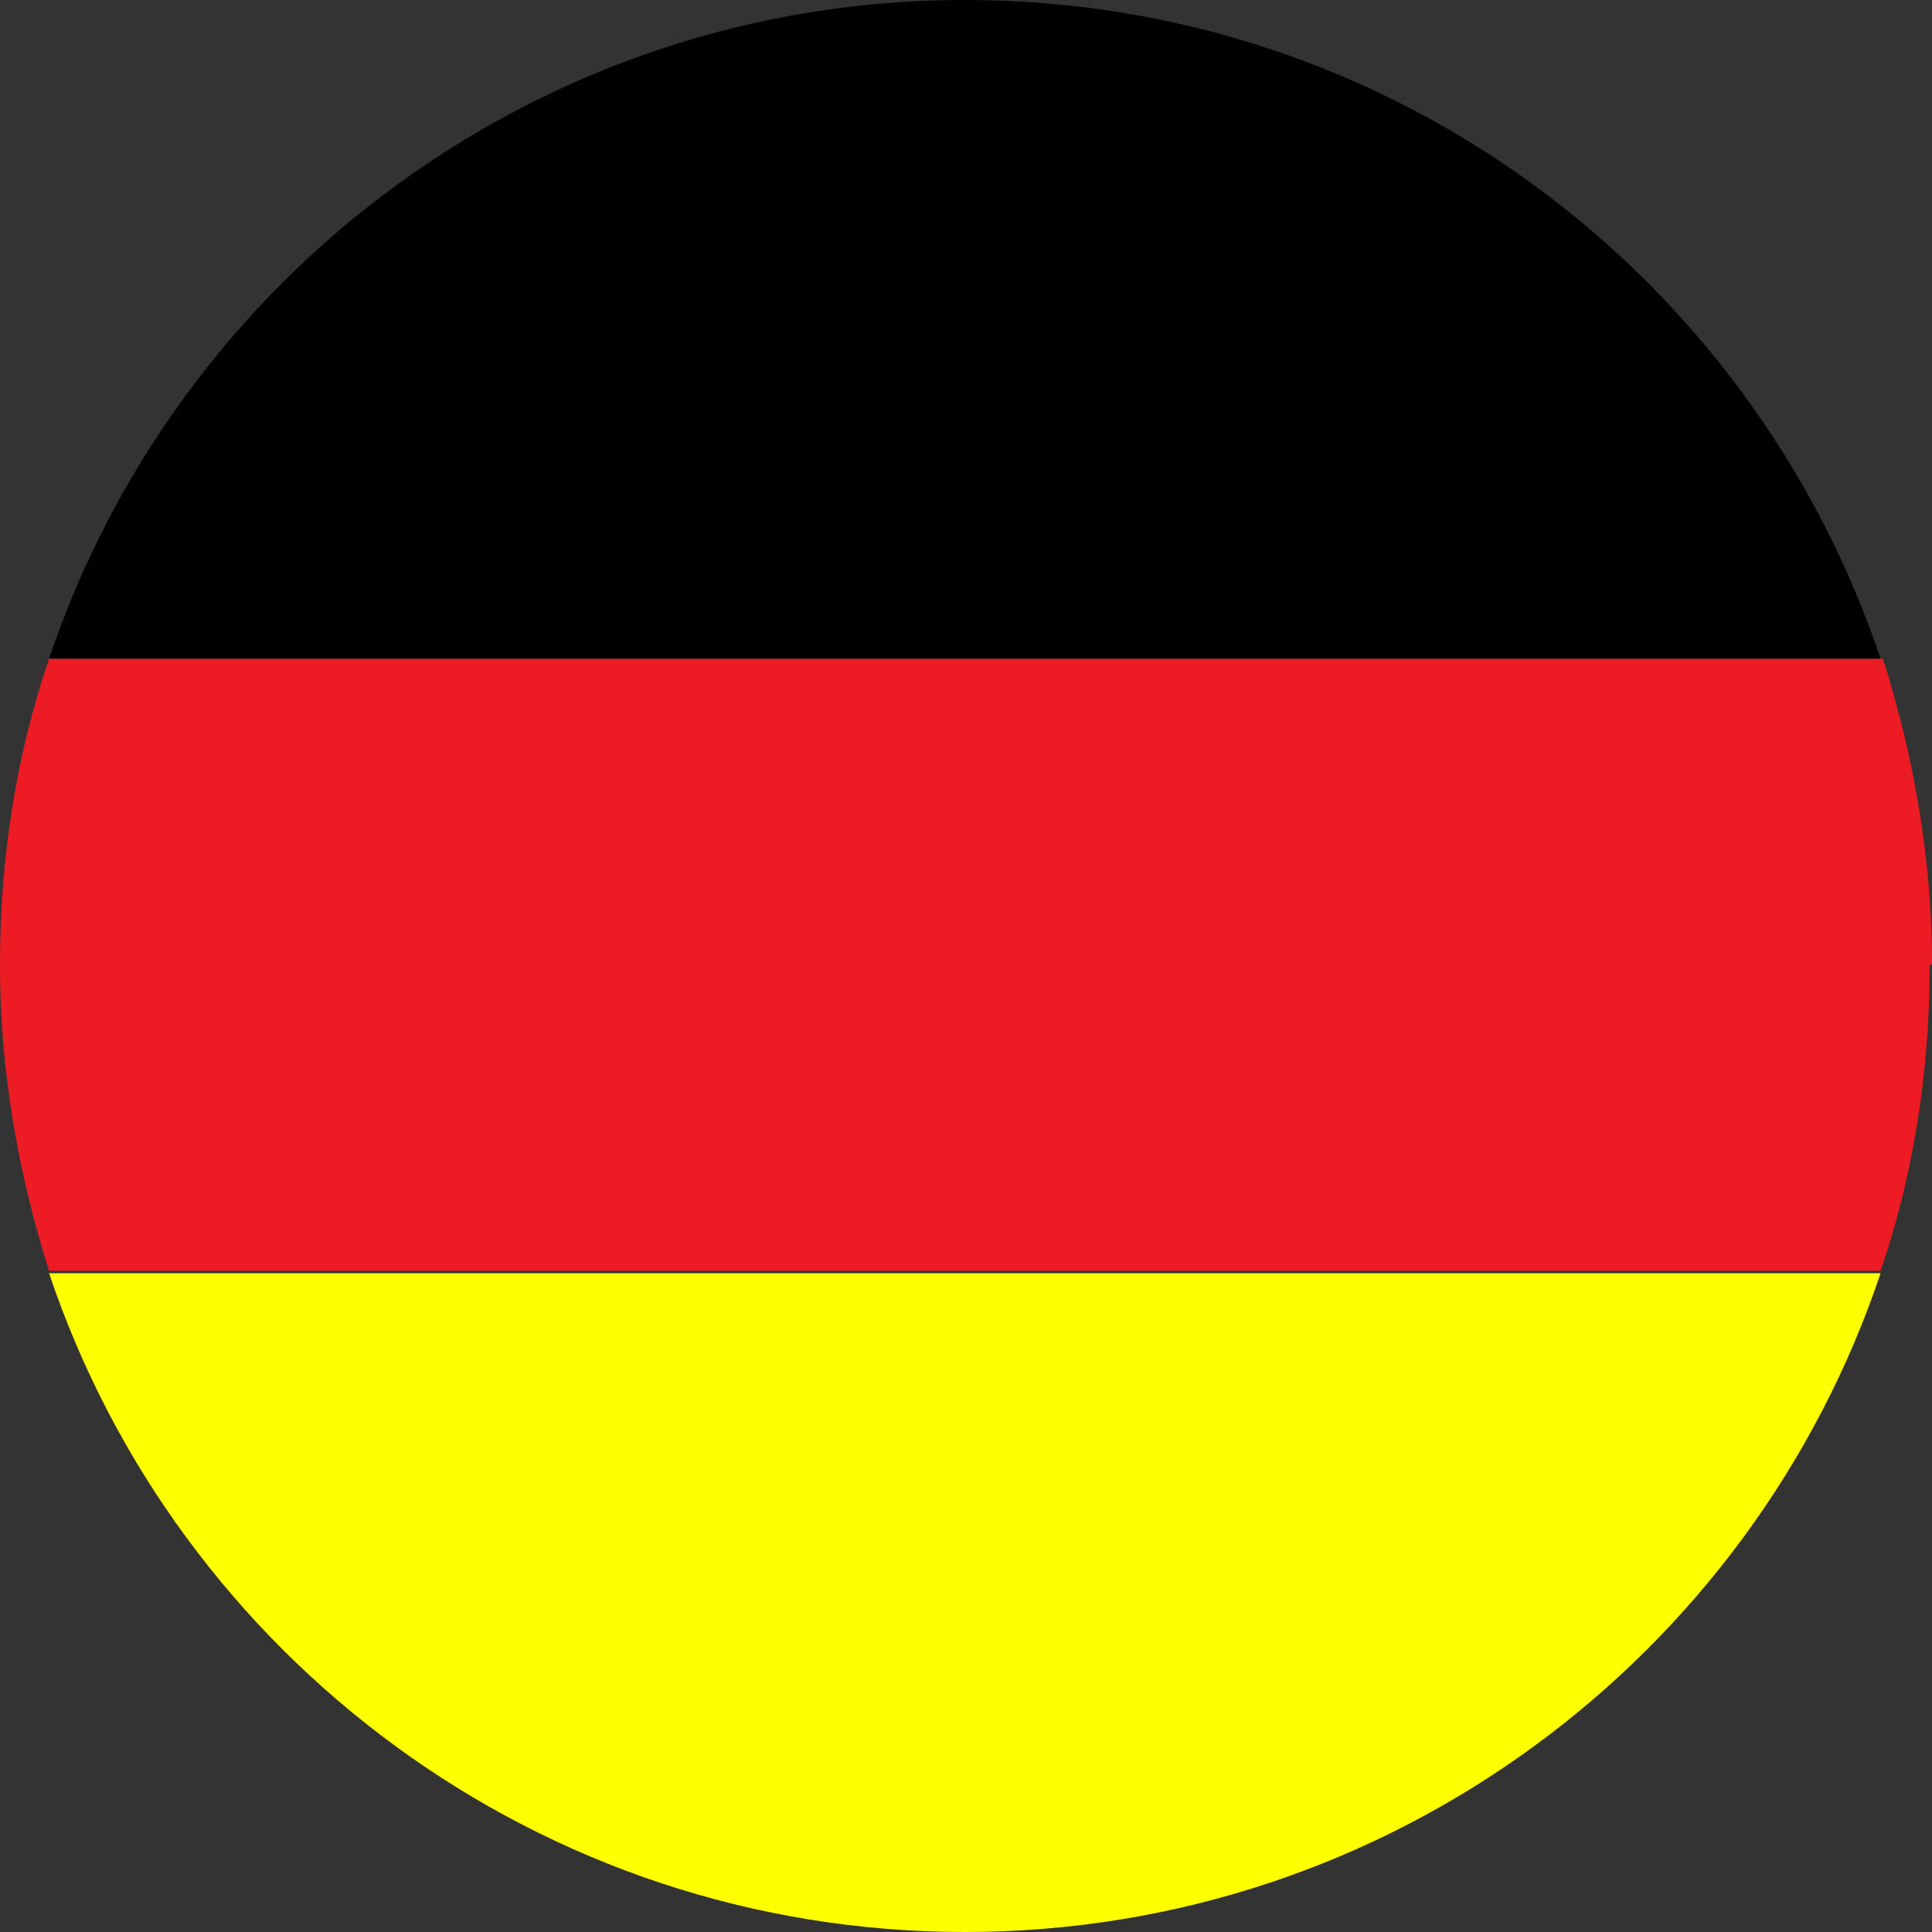
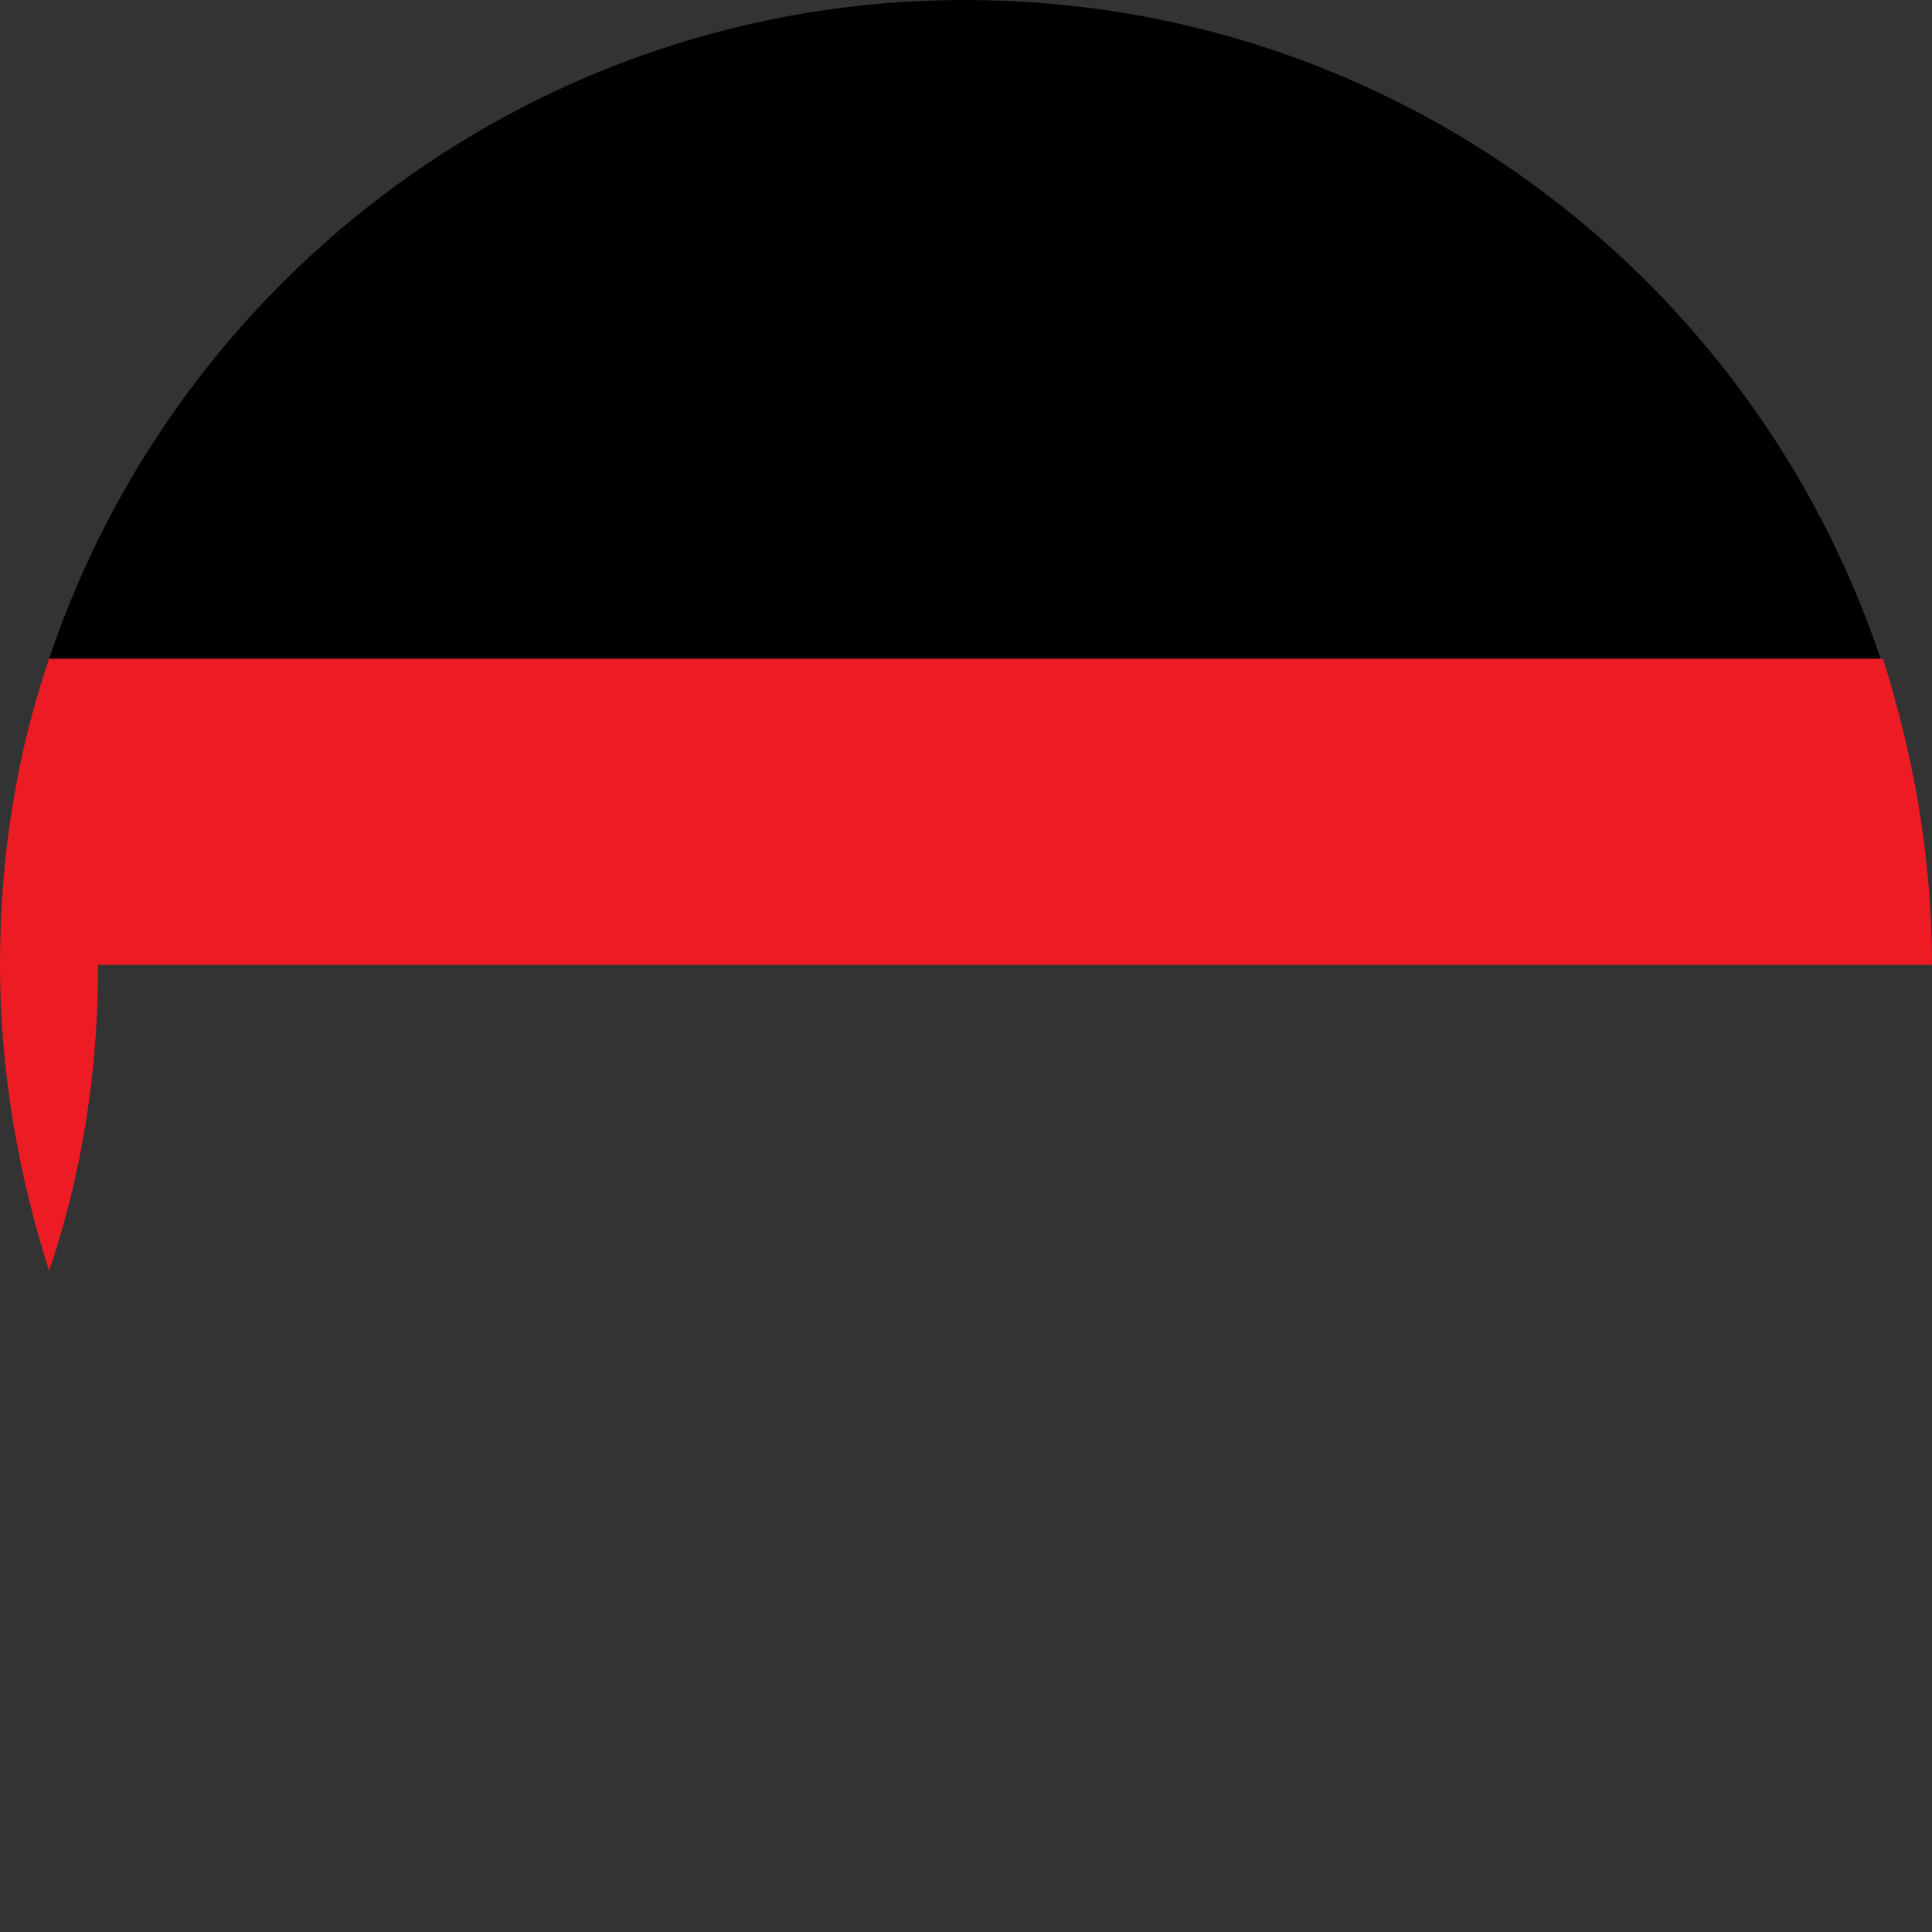
<svg xmlns="http://www.w3.org/2000/svg" id="Layer_1" data-name="Layer 1" version="1.1" viewBox="0 0 82.7 82.7">
  <rect x="0" y="0" width="82.7" height="82.7" fill="#333333" stroke="none" />
  <defs>
    <style>
      .cls-1 {
        fill: #ed1c24;
      }

      .cls-1, .cls-2, .cls-3 {
        stroke-width: 0px;
      }

      .cls-2 {
        fill: #ff0;
      }

      .cls-3 {
        fill: #000;
      }
    </style>
  </defs>
  <path class="cls-3" d="M41.3,0C23.1,0,7.6,11.8,2.1,28.2h78.4C75,11.8,59.6,0,41.3,0Z" />
-   <path class="cls-2" d="M41.3,82.7c18.2,0,33.7-11.8,39.2-28.2H2.1c5.5,16.4,21,28.2,39.2,28.2Z" />
-   <path class="cls-1" d="M82.7,41.3c0-4.6-.8-9-2.1-13.1H2.1c-1.4,4.1-2.1,8.5-2.1,13.1s.8,9,2.1,13.1h78.4c1.4-4.1,2.1-8.5,2.1-13.1Z" />
+   <path class="cls-1" d="M82.7,41.3c0-4.6-.8-9-2.1-13.1H2.1c-1.4,4.1-2.1,8.5-2.1,13.1s.8,9,2.1,13.1c1.4-4.1,2.1-8.5,2.1-13.1Z" />
</svg>